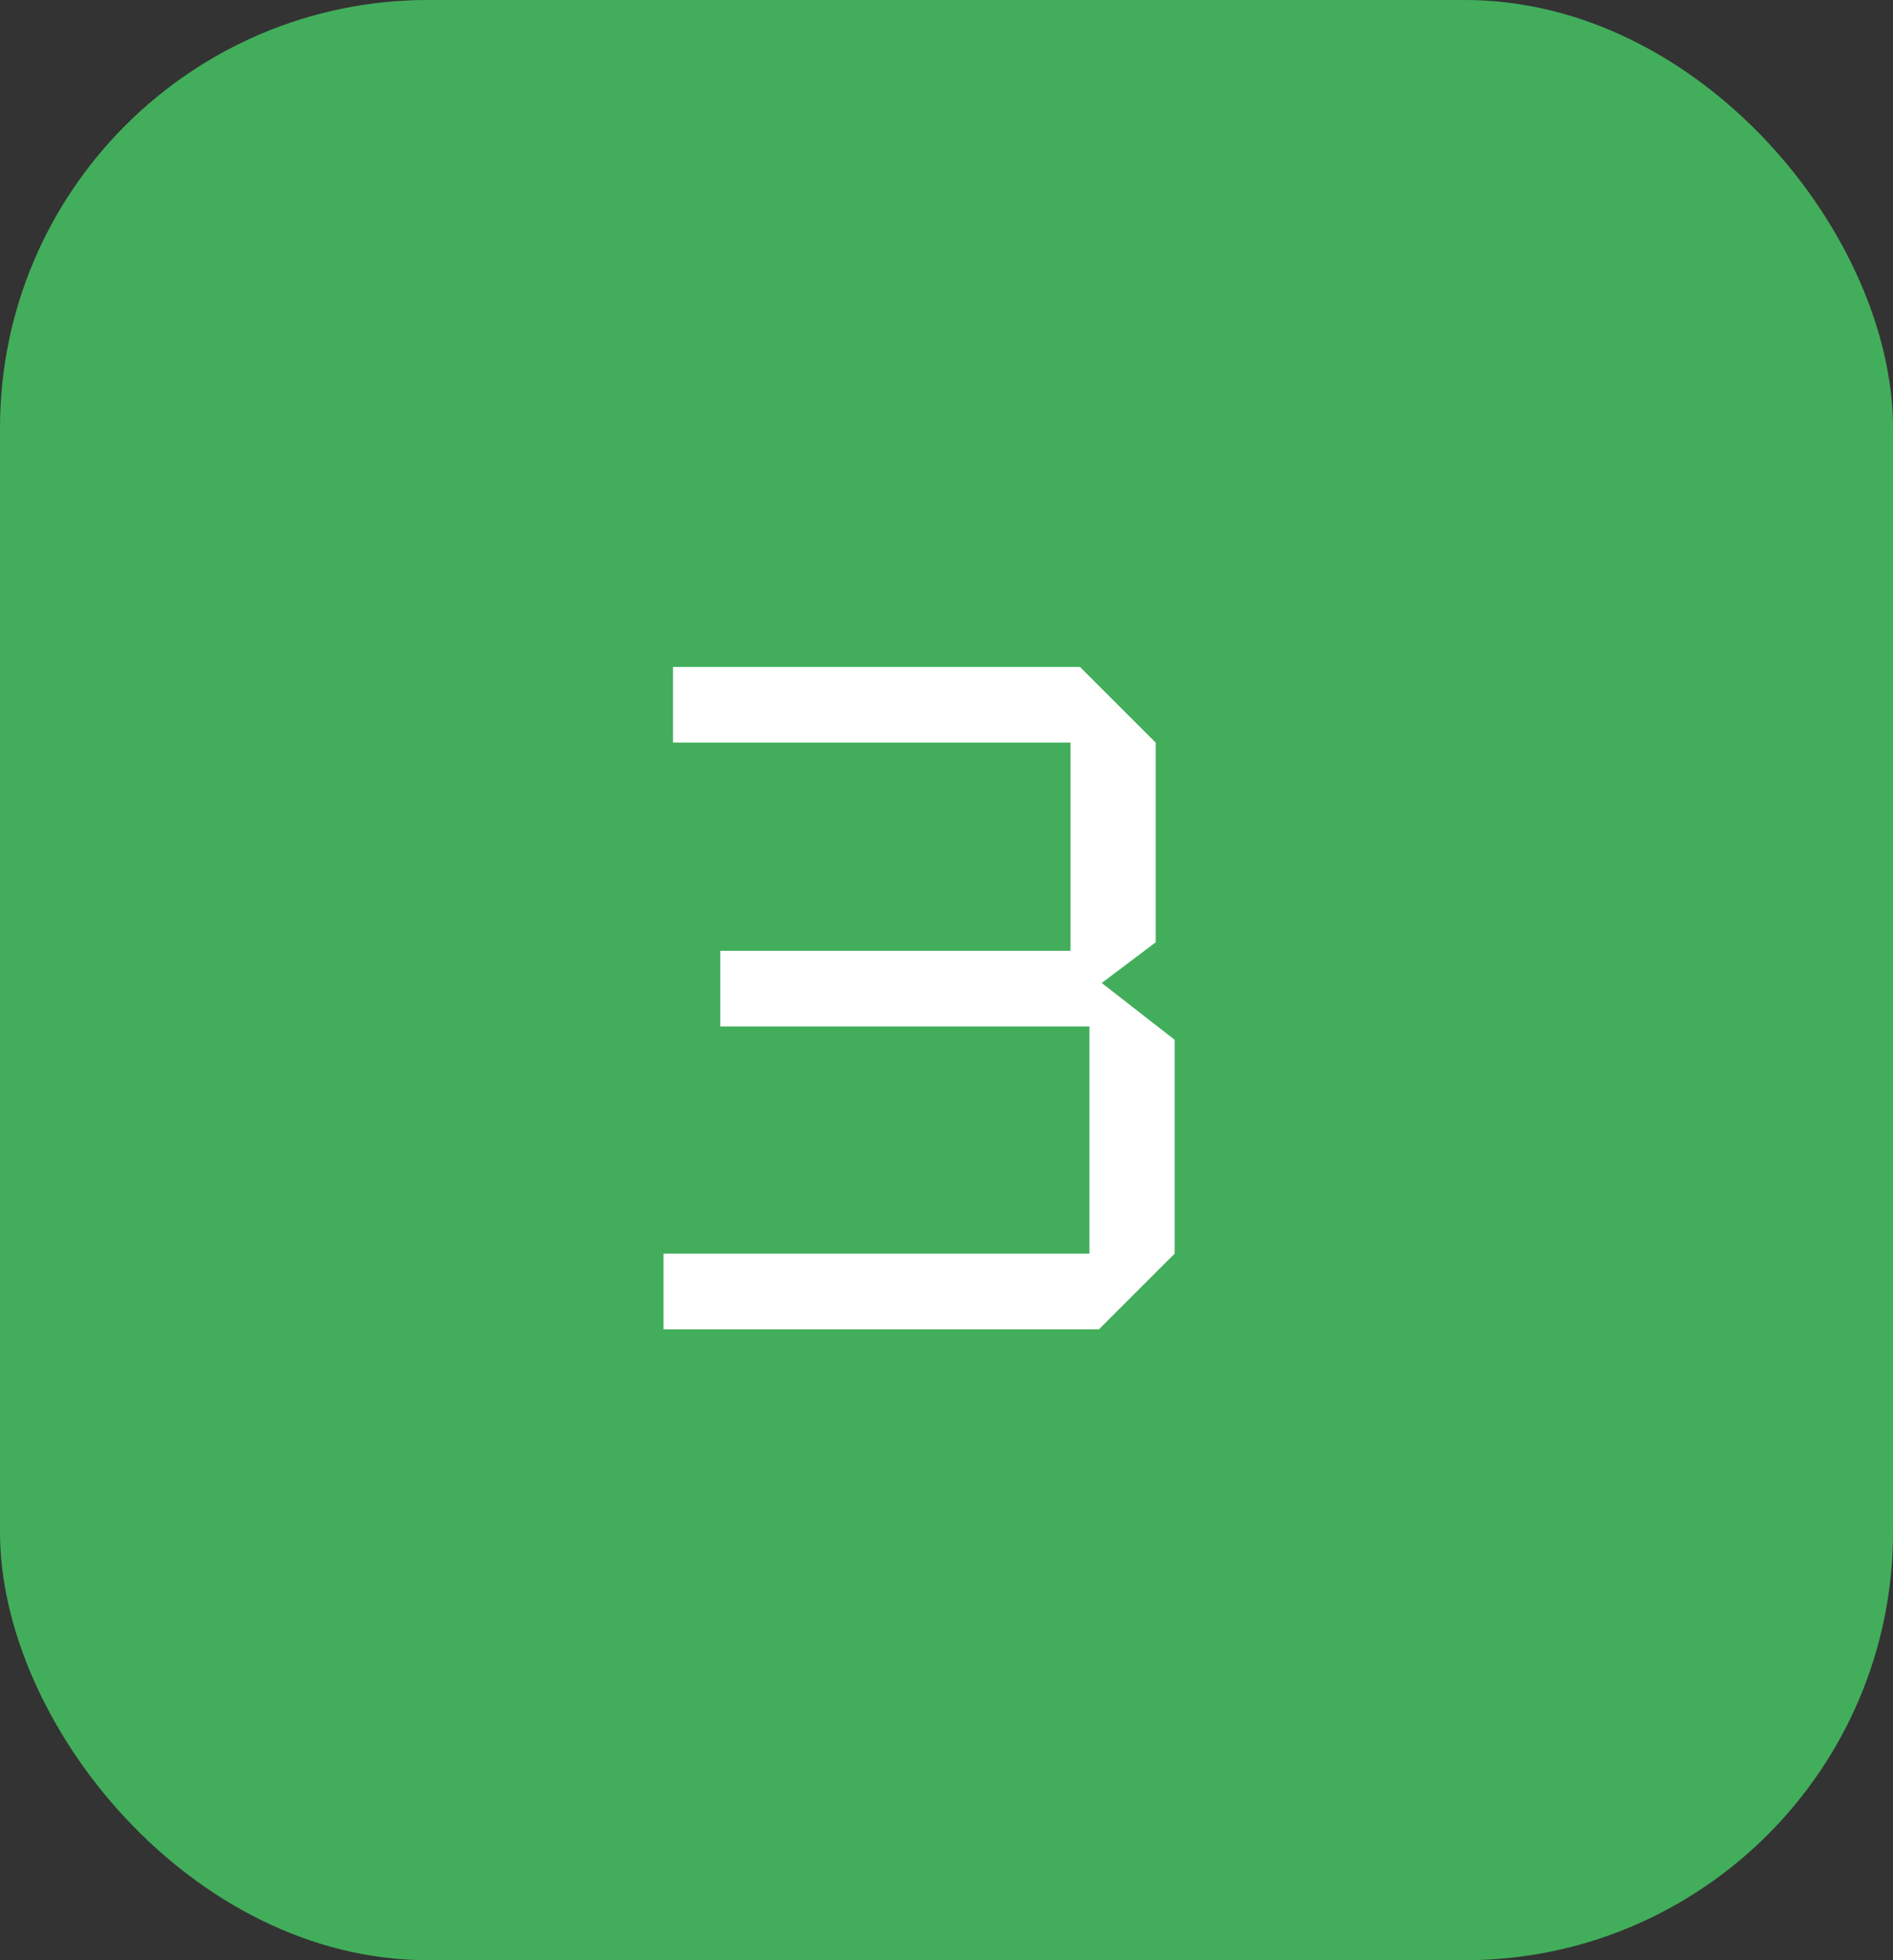
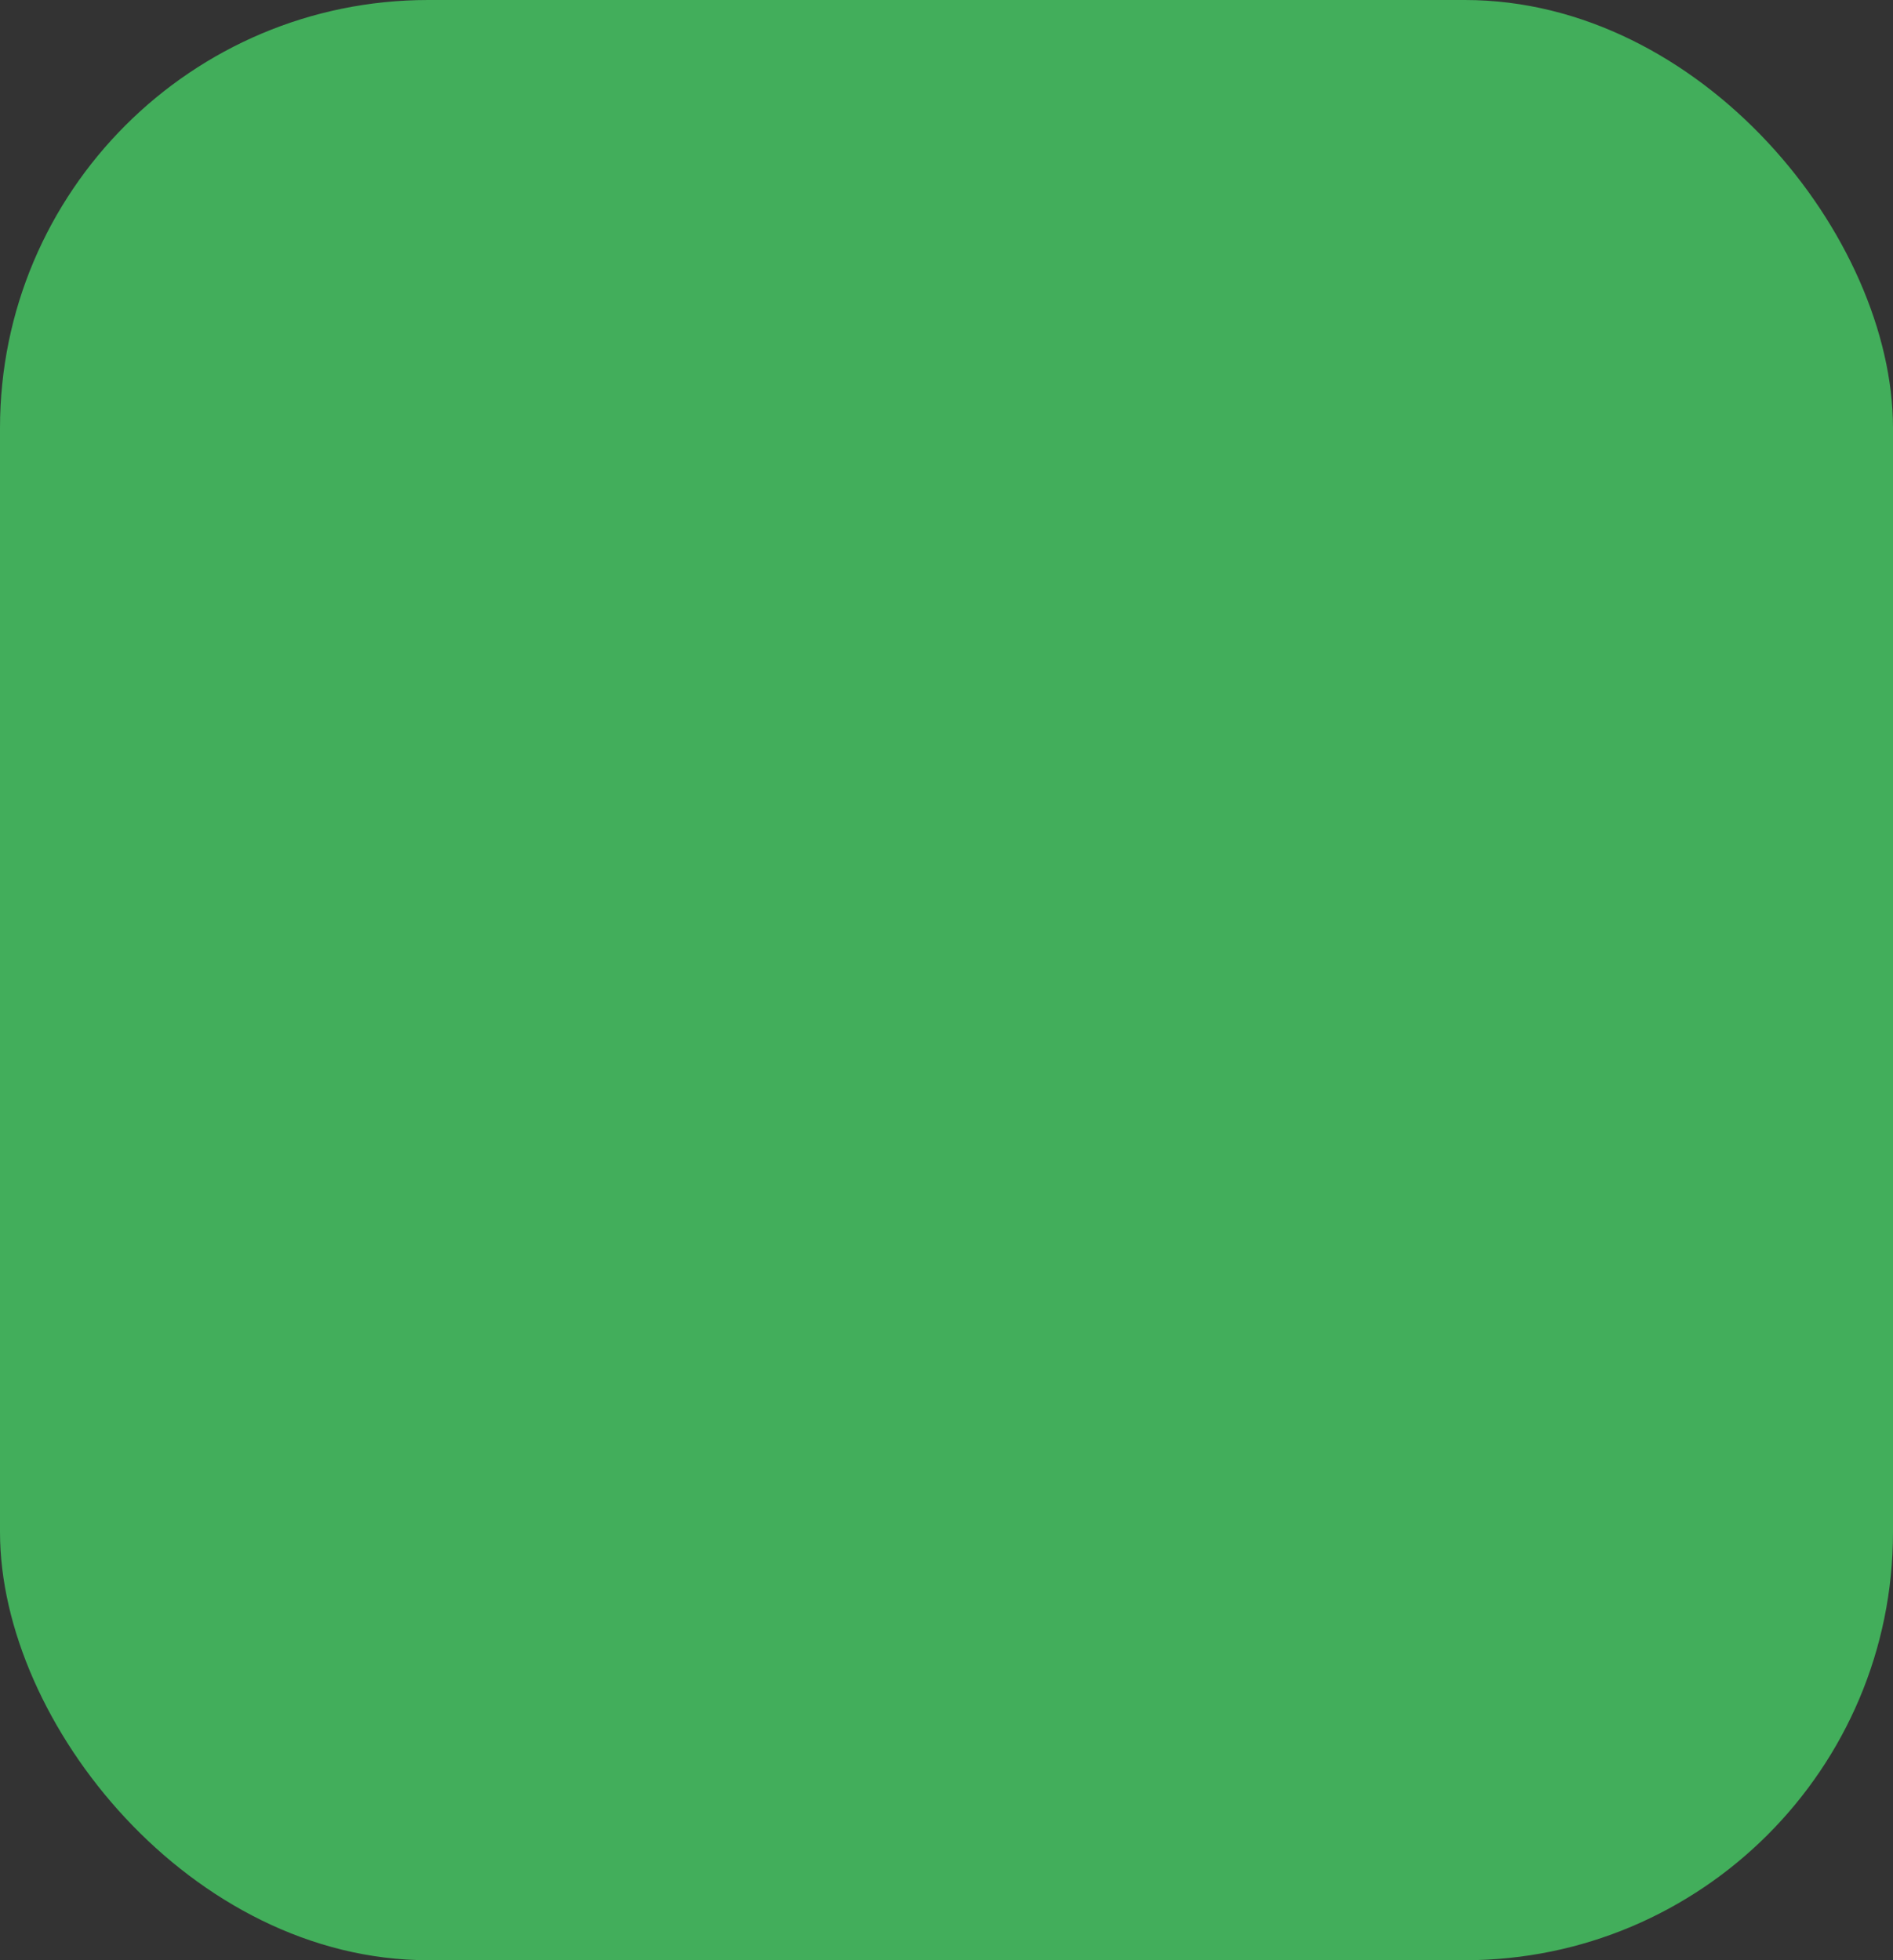
<svg xmlns="http://www.w3.org/2000/svg" width="84" height="87" viewBox="0 0 84 87" fill="none">
  <rect x="0" y="0" width="84" height="87" fill="#333333" stroke="none" />
  <rect width="84" height="87" rx="19" fill="#42AE5B" />
-   <path d="M48.763 59H29.443V55.64H48.343V45.56H31.963V42.2H47.503V32.96H29.863V29.6H47.923L51.283 32.96V41.822L48.889 43.628L52.123 46.148V55.64L48.763 59Z" fill="white" />
</svg>